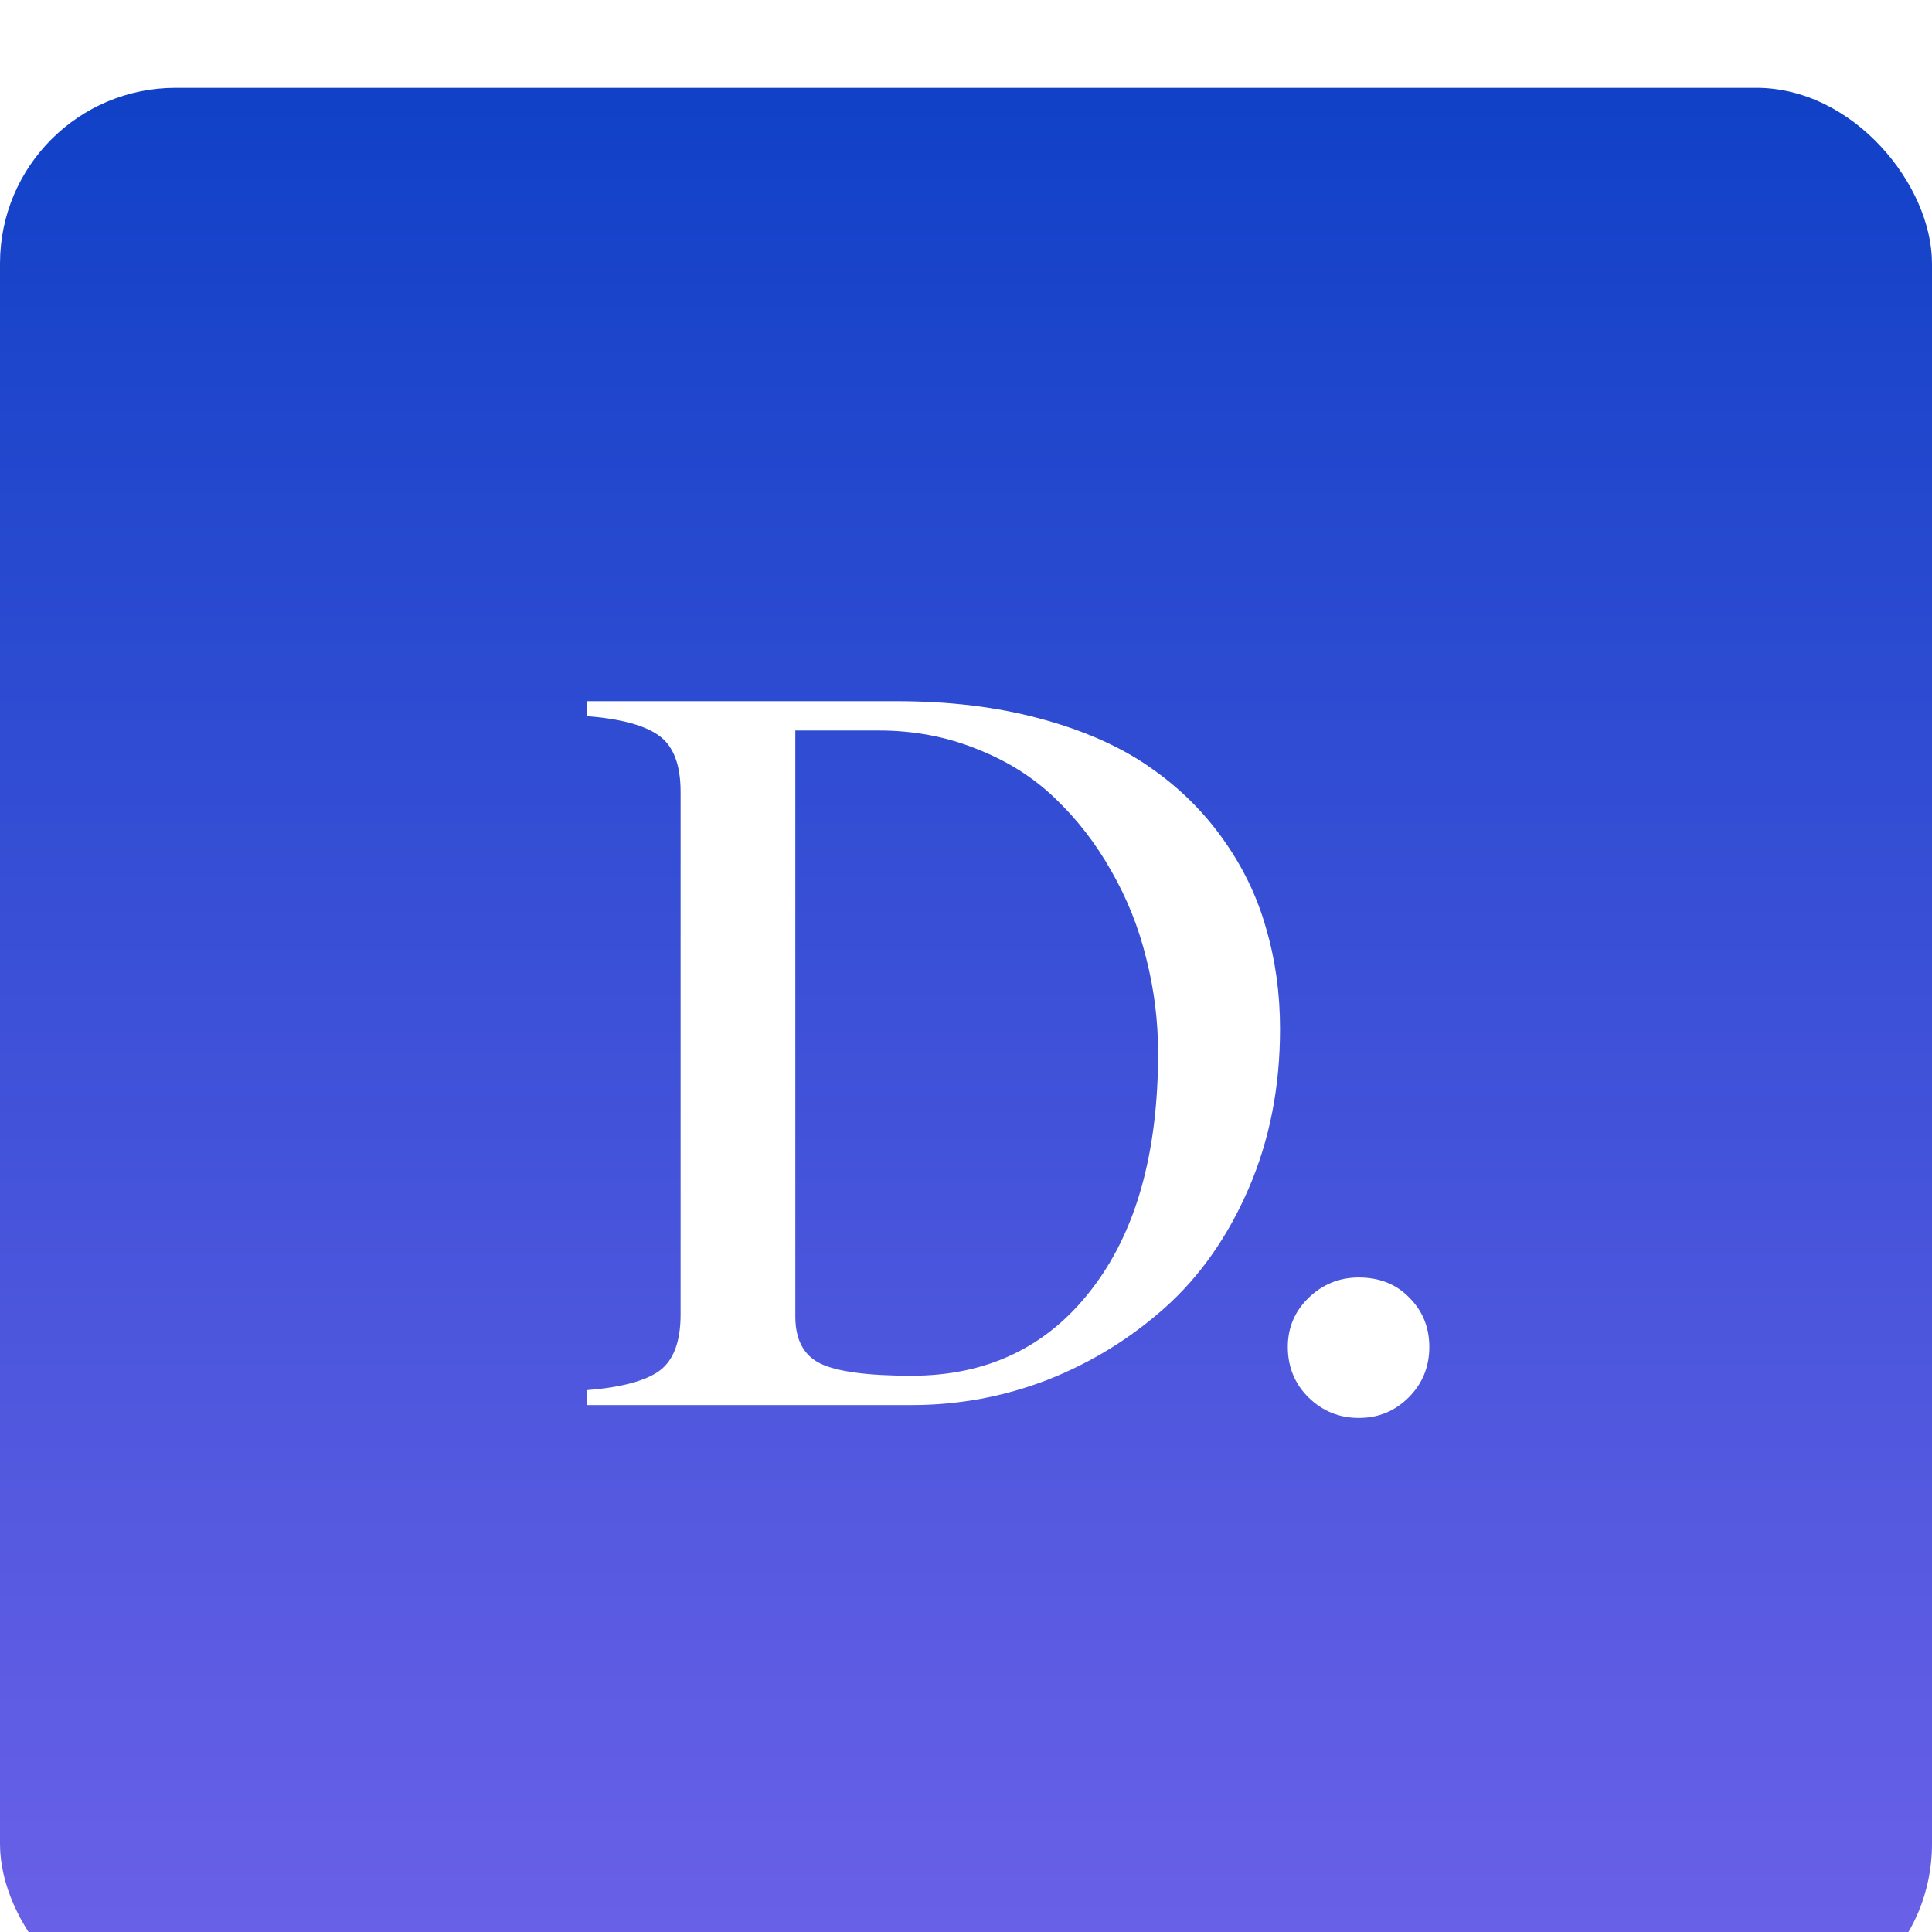
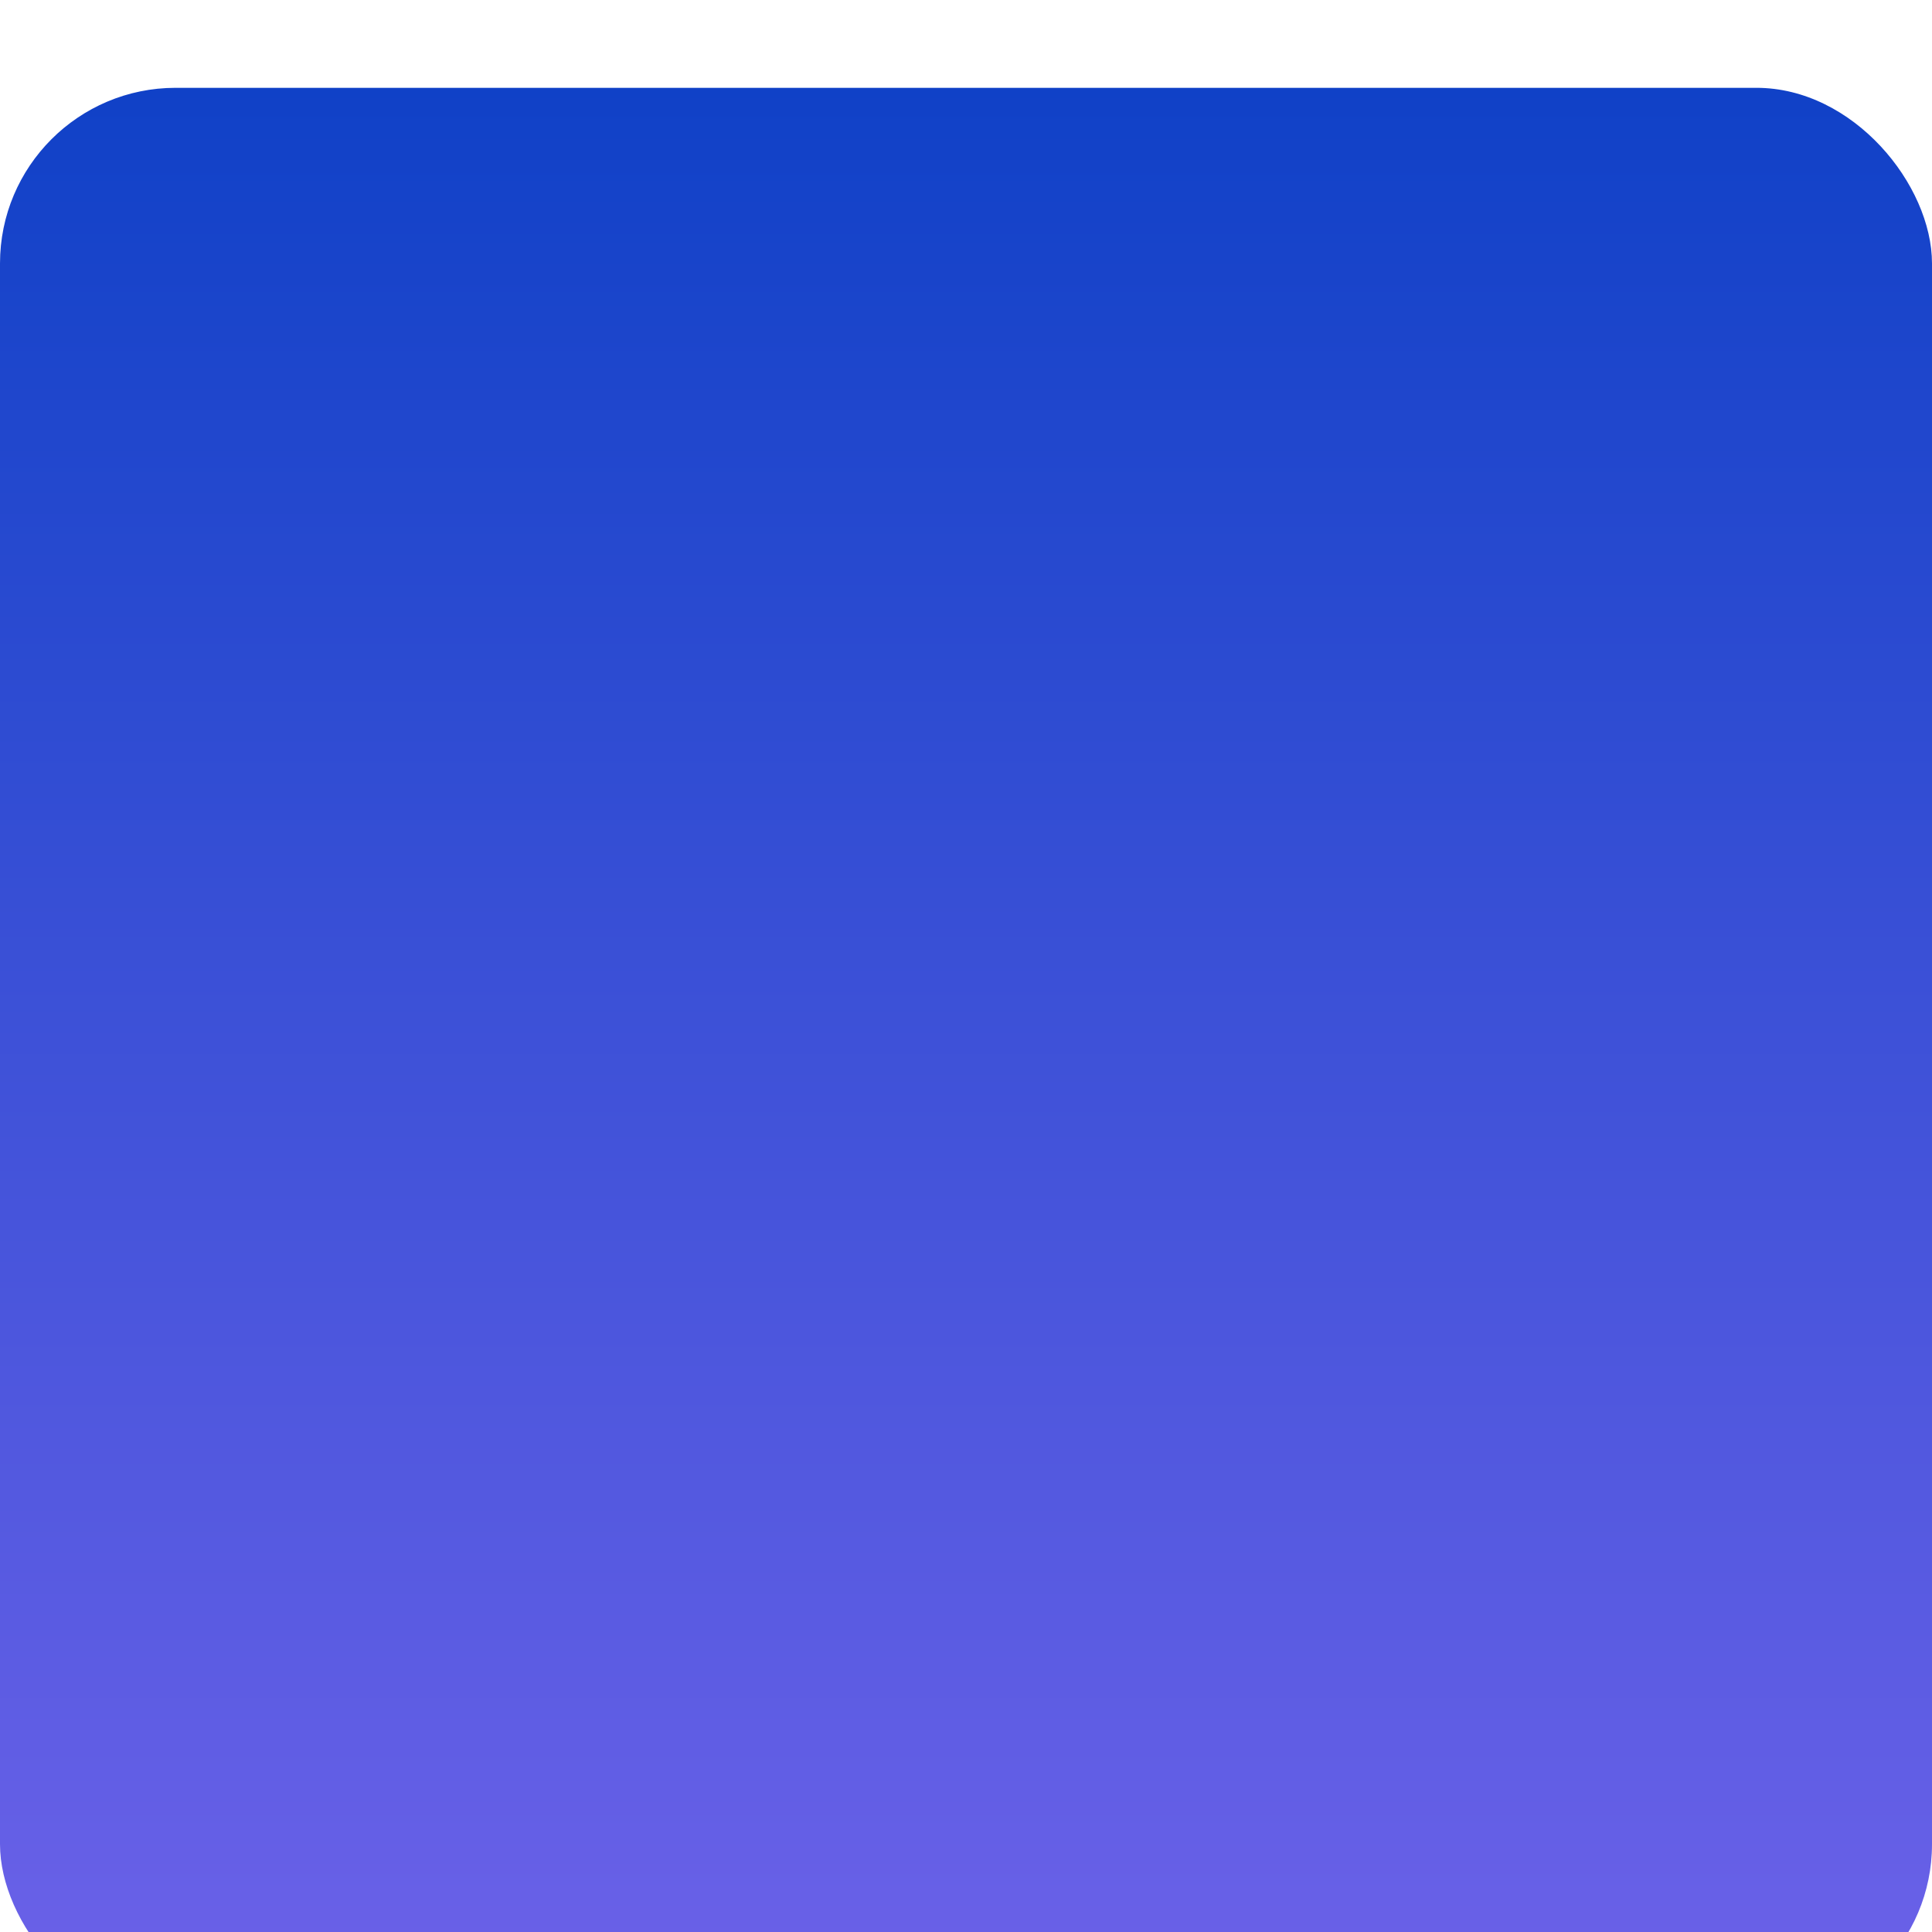
<svg xmlns="http://www.w3.org/2000/svg" width="44" height="44" viewBox="0 0 44 44" fill="none">
  <g filter="url(#filter0_i_1106_657)">
    <rect width="44" height="44" rx="4" fill="url(#paint0_linear_1106_657)" />
-     <path d="M20.422 13.969C21.625 13.969 22.715 14.102 23.691 14.367C24.676 14.633 25.5 14.996 26.164 15.457C26.836 15.918 27.398 16.469 27.852 17.109C28.305 17.742 28.633 18.422 28.836 19.148C29.047 19.867 29.152 20.629 29.152 21.434C29.152 22.754 28.914 23.965 28.438 25.066C27.961 26.168 27.324 27.074 26.527 27.785C25.738 28.488 24.848 29.035 23.855 29.426C22.863 29.809 21.832 30 20.762 30H13.367V29.66C14.141 29.598 14.688 29.453 15.008 29.227C15.336 28.992 15.5 28.562 15.5 27.938V16.031C15.5 15.414 15.336 14.988 15.008 14.754C14.688 14.52 14.141 14.371 13.367 14.309V13.969H20.422ZM20.762 29.332C22.48 29.332 23.844 28.68 24.852 27.375C25.867 26.07 26.375 24.273 26.375 21.984C26.375 21.25 26.285 20.531 26.105 19.828C25.934 19.125 25.668 18.461 25.309 17.836C24.957 17.211 24.531 16.66 24.031 16.184C23.539 15.707 22.945 15.332 22.25 15.059C21.555 14.777 20.809 14.637 20.012 14.637H18.113V27.984C18.113 28.508 18.301 28.863 18.676 29.051C19.059 29.238 19.754 29.332 20.762 29.332ZM32.083 29.824C31.77 30.137 31.392 30.293 30.946 30.293C30.501 30.293 30.118 30.137 29.798 29.824C29.485 29.512 29.329 29.129 29.329 28.676C29.329 28.238 29.485 27.867 29.798 27.562C30.118 27.25 30.501 27.094 30.946 27.094C31.415 27.094 31.798 27.246 32.095 27.551C32.399 27.855 32.552 28.23 32.552 28.676C32.552 29.129 32.395 29.512 32.083 29.824Z" fill="white" />
  </g>
  <defs>
    <filter id="filter0_i_1106_657" x="0" y="0" width="44" height="46" filterUnits="userSpaceOnUse" color-interpolation-filters="sRGB">
      <feFlood flood-opacity="0" result="BackgroundImageFix" />
      <feBlend mode="normal" in="SourceGraphic" in2="BackgroundImageFix" result="shape" />
      <feColorMatrix in="SourceAlpha" type="matrix" values="0 0 0 0 0 0 0 0 0 0 0 0 0 0 0 0 0 0 127 0" result="hardAlpha" />
      <feOffset dy="2" />
      <feGaussianBlur stdDeviation="6" />
      <feComposite in2="hardAlpha" operator="arithmetic" k2="-1" k3="1" />
      <feColorMatrix type="matrix" values="0 0 0 0 0.624 0 0 0 0 0.369 0 0 0 0 0.953 0 0 0 0.75 0" />
      <feBlend mode="normal" in2="shape" result="effect1_innerShadow_1106_657" />
    </filter>
    <linearGradient id="paint0_linear_1106_657" x1="22" y1="0" x2="22" y2="44" gradientUnits="userSpaceOnUse">
      <stop stop-color="#1041C7" />
      <stop offset="1" stop-color="#6D62E9" />
    </linearGradient>
  </defs>
</svg>